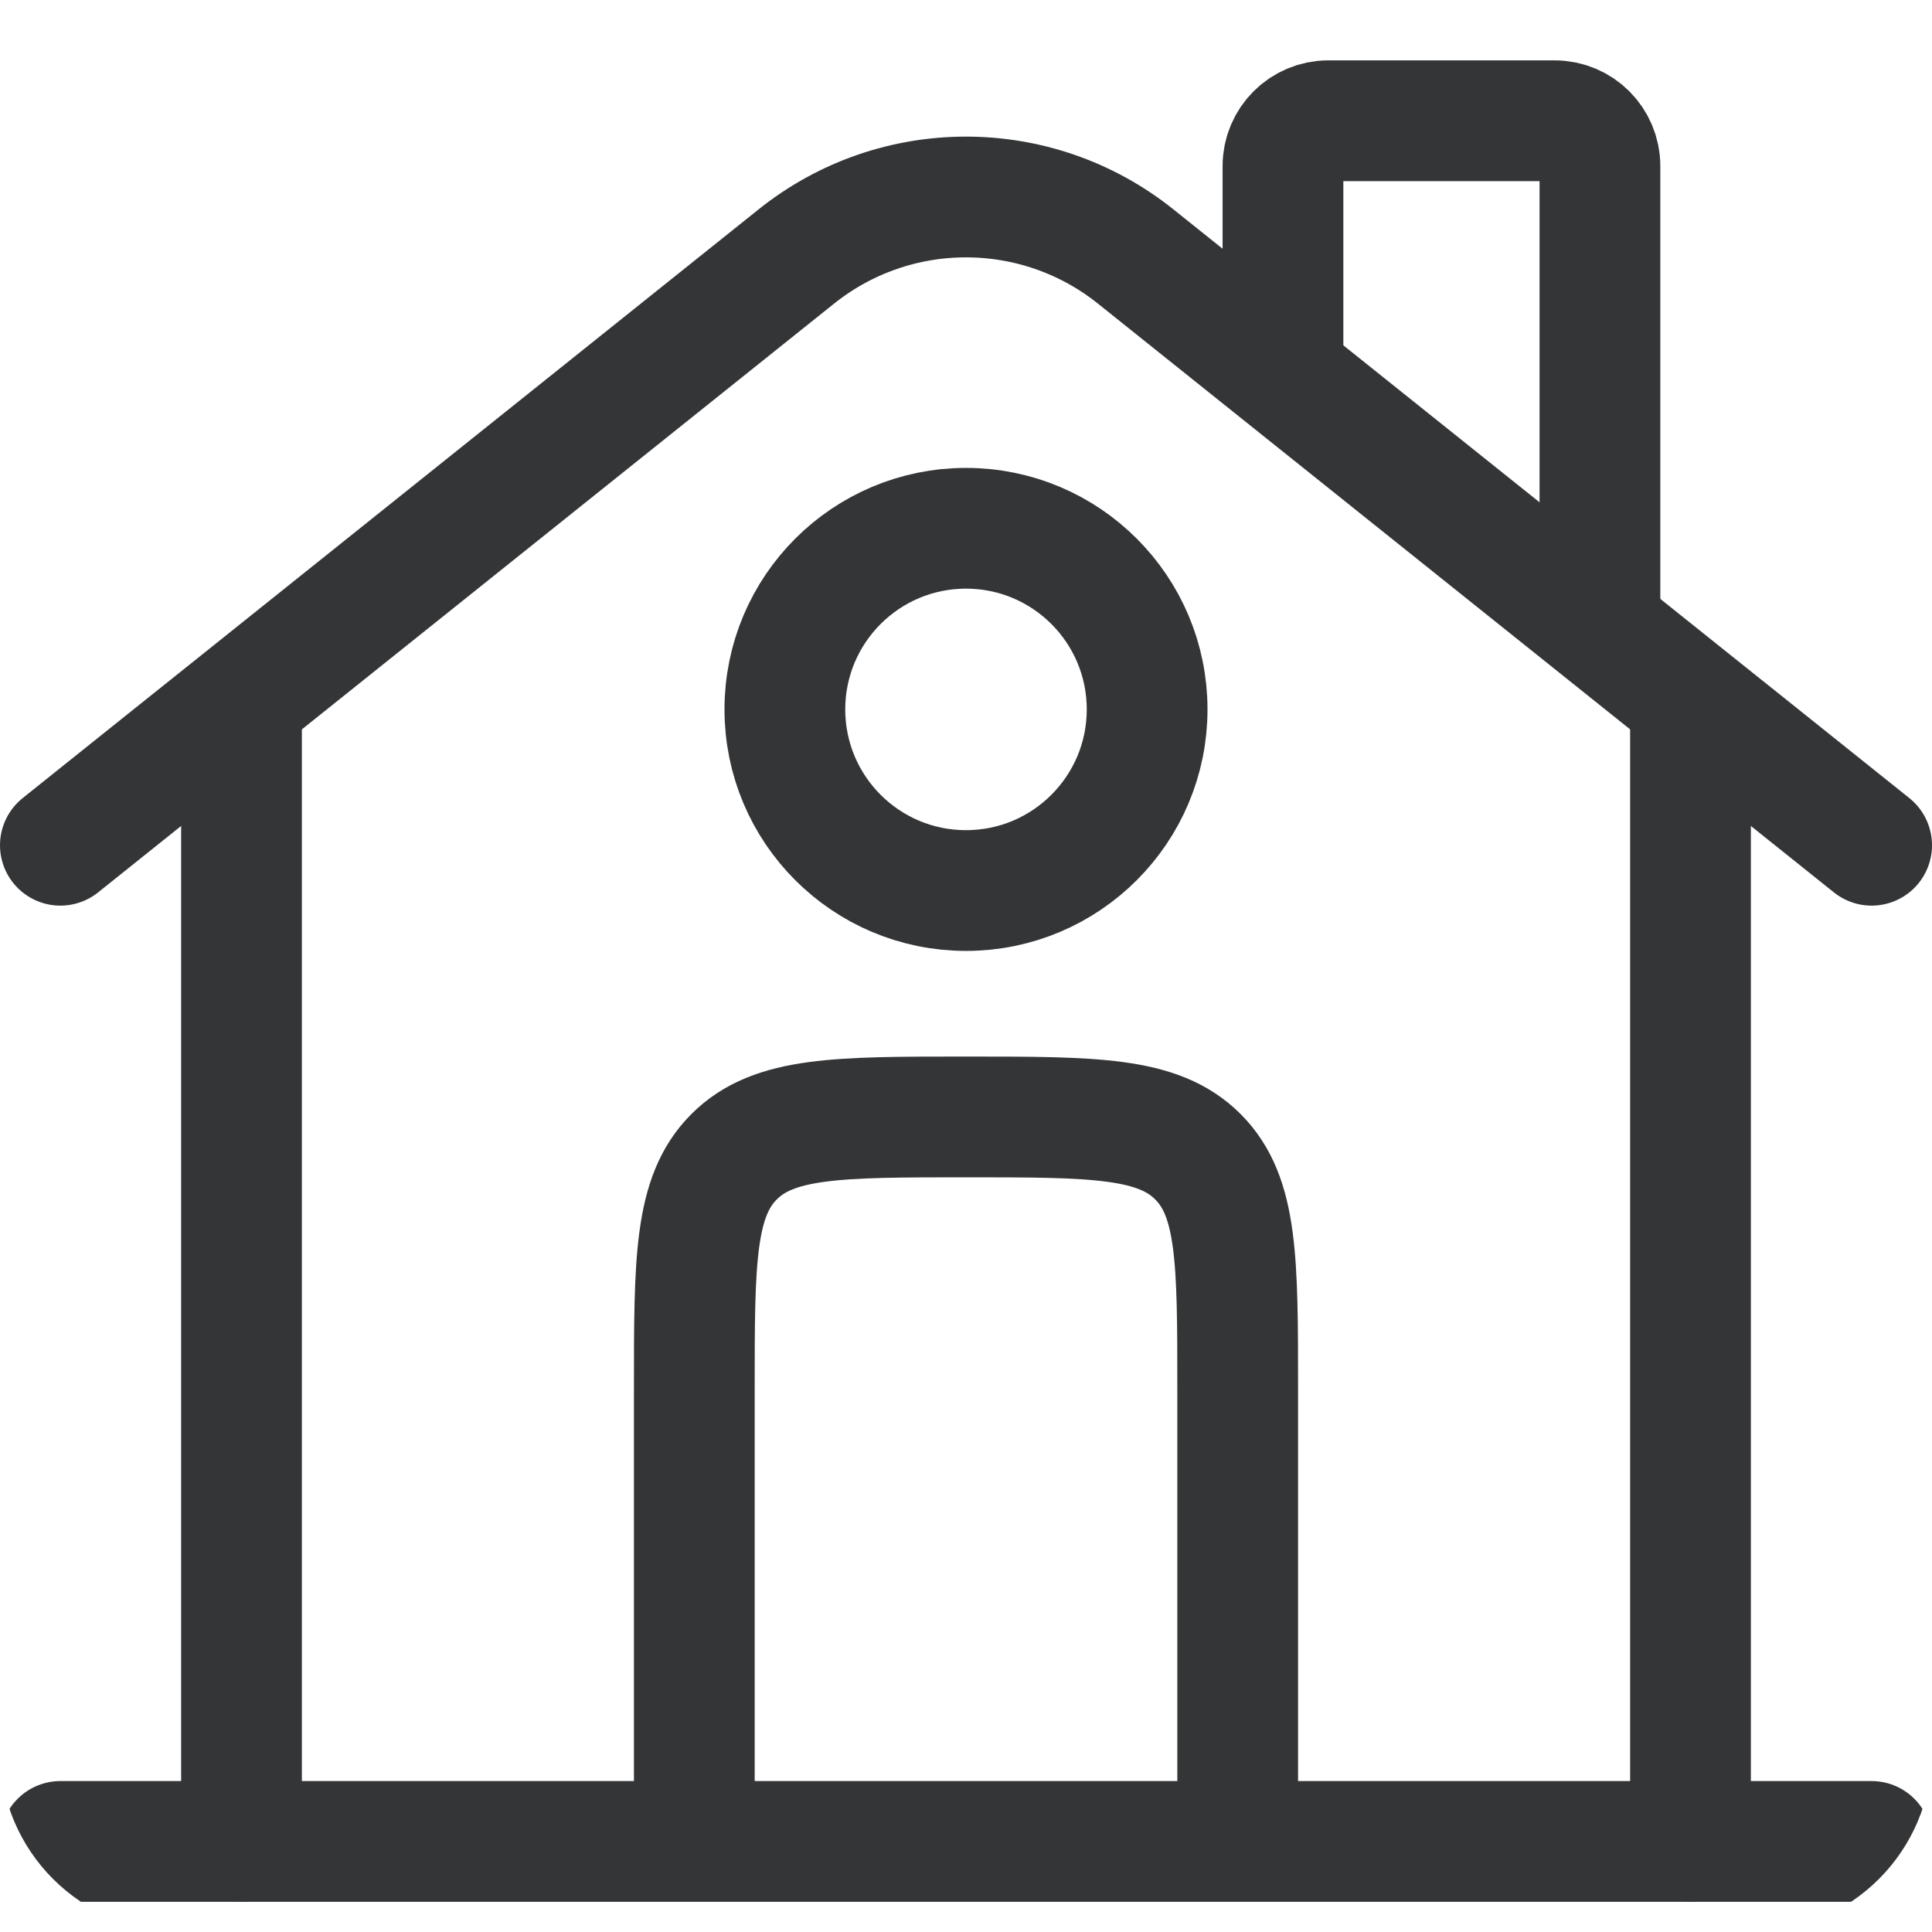
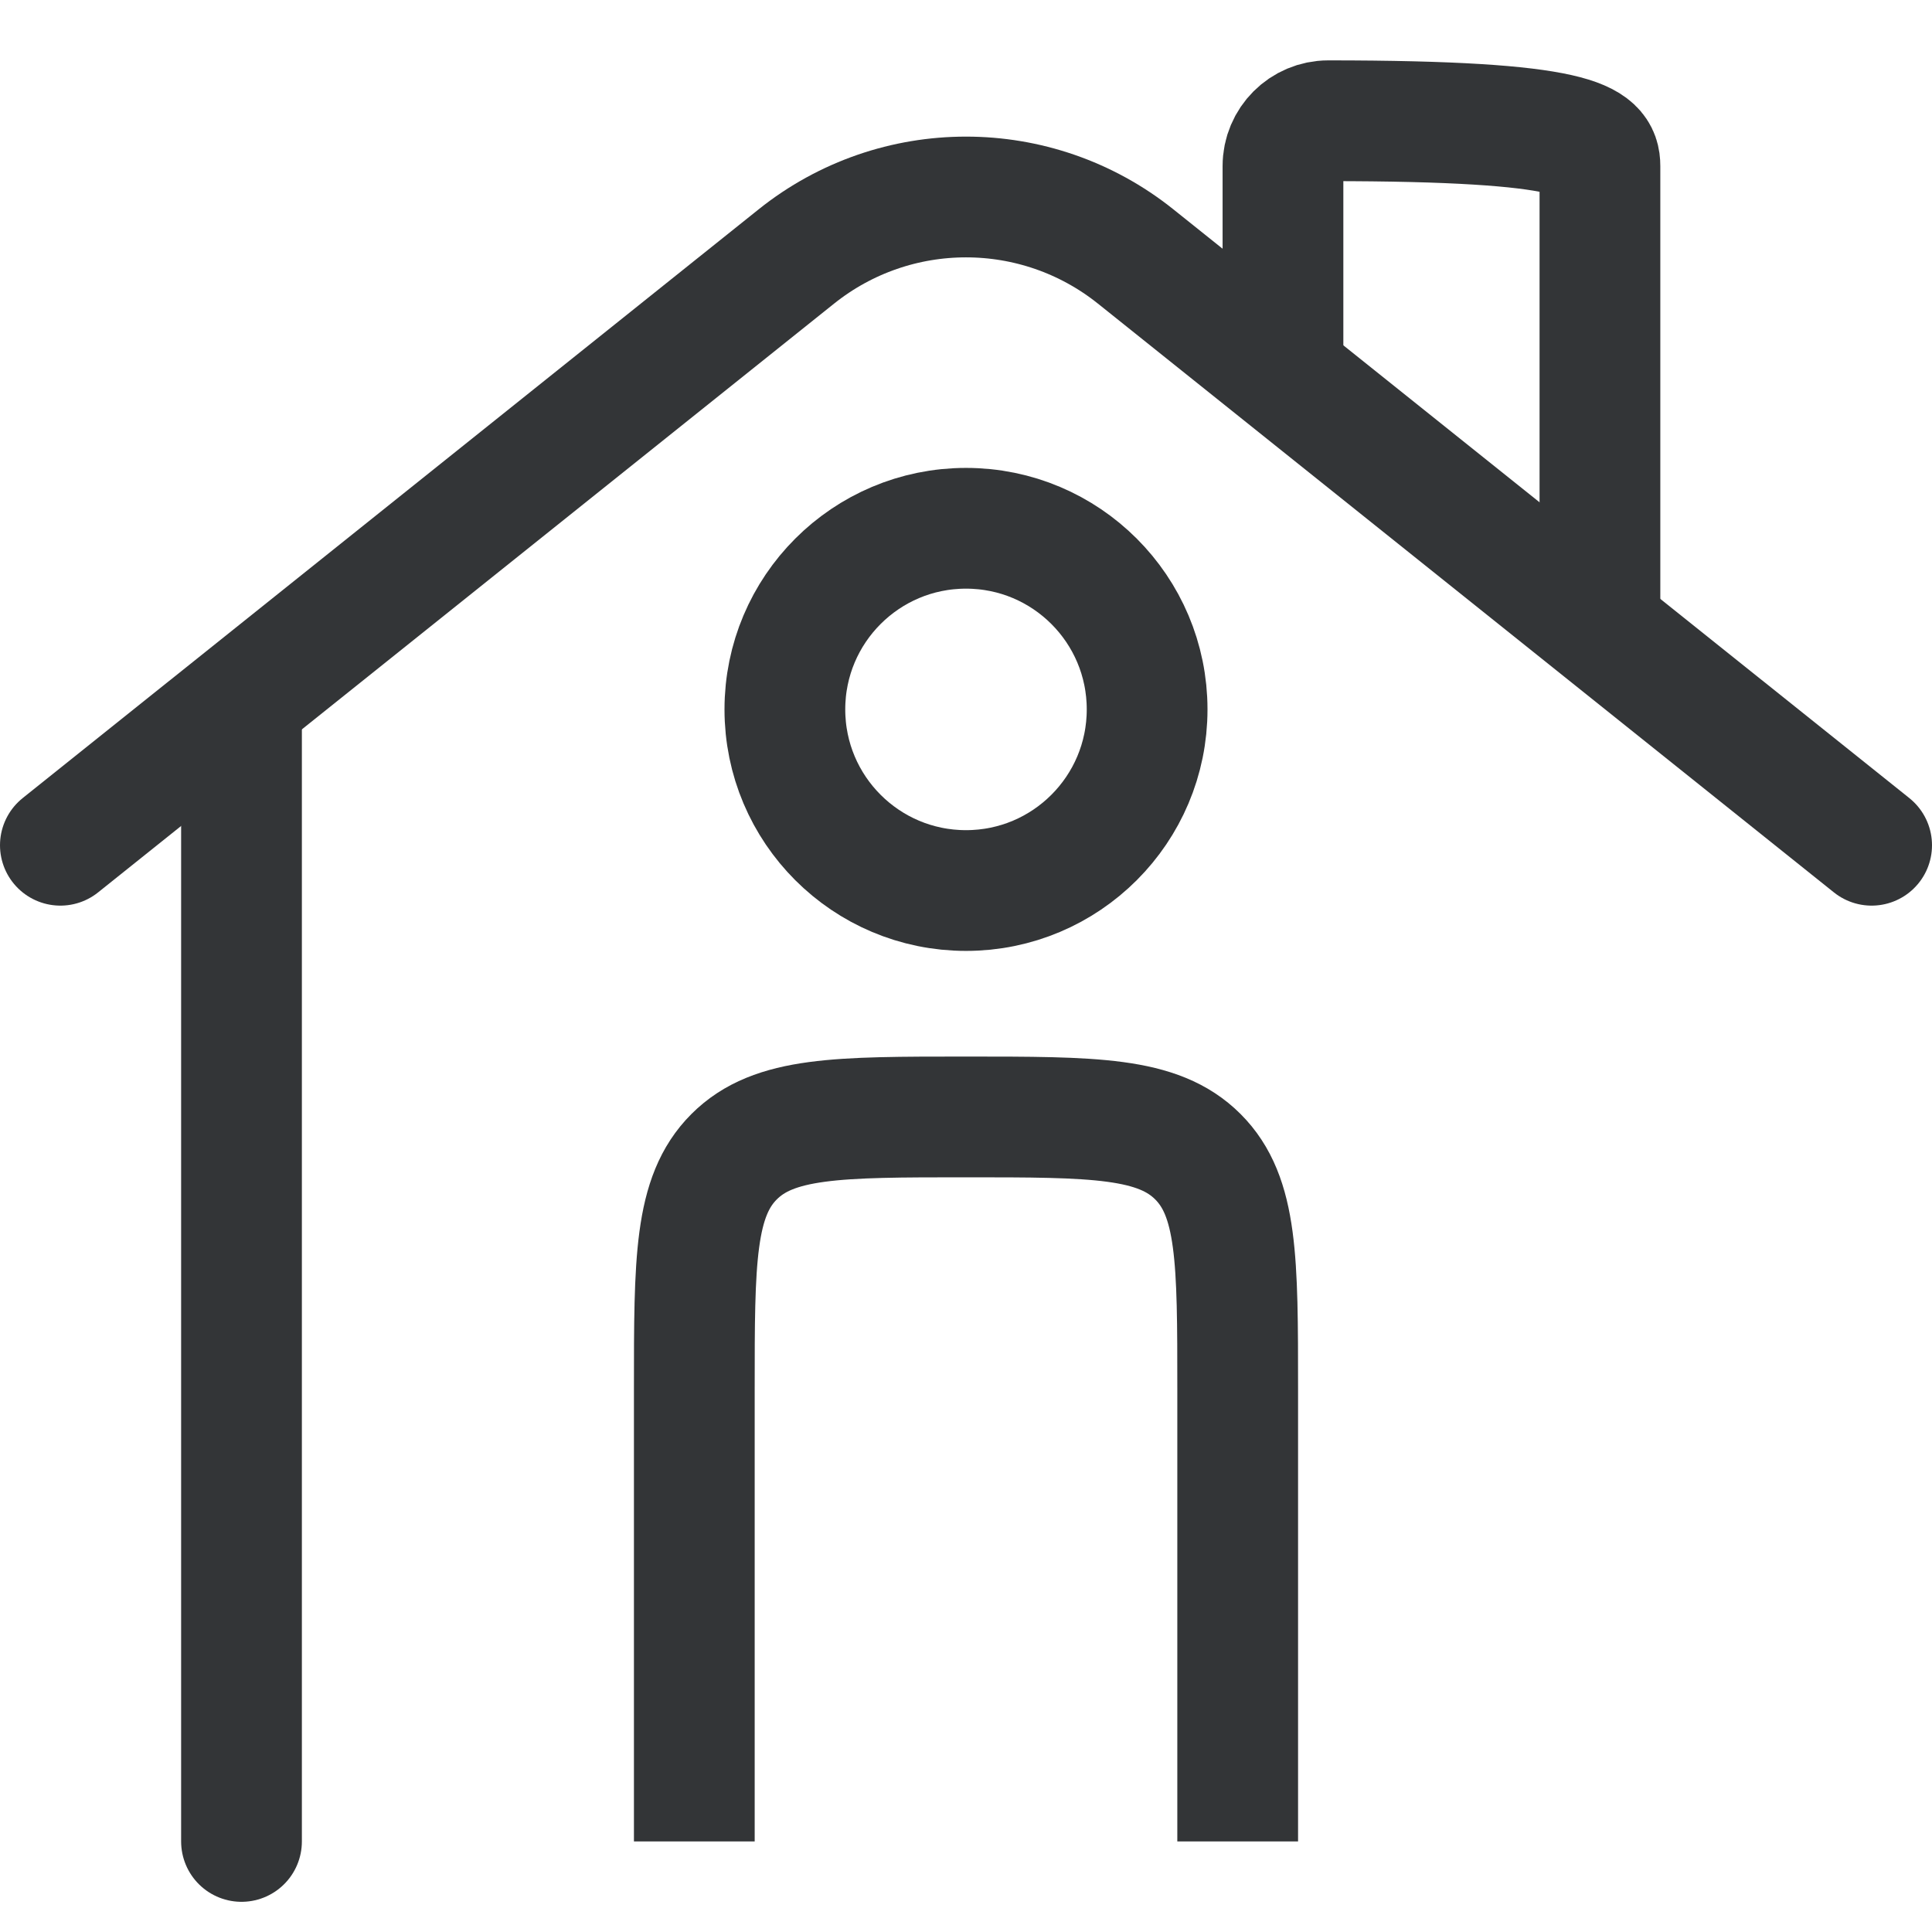
<svg xmlns="http://www.w3.org/2000/svg" width="32" height="32" viewBox="0 0 32 32" fill="none">
  <g clip-path="url(#clip0_3233_2669)">
-     <path d="M31 30.5L1 30.5" stroke="#333537" stroke-width="2" stroke-linecap="round" />
    <path d="M1 14L13.189 4.249C14.832 2.934 17.168 2.934 18.811 4.249L31 14" stroke="#333537" stroke-width="2" stroke-linecap="round" />
-     <path d="M21.25 5.75V2.75C21.25 2.336 21.586 2 22 2H25.75C26.164 2 26.5 2.336 26.5 2.75V10.25" stroke="#333537" stroke-width="2" stroke-linecap="round" />
+     <path d="M21.25 5.75V2.75C21.25 2.336 21.586 2 22 2C26.164 2 26.5 2.336 26.5 2.75V10.25" stroke="#333537" stroke-width="2" stroke-linecap="round" />
    <path d="M4 30.5V11.75" stroke="#333537" stroke-width="2" stroke-linecap="round" />
-     <path d="M28 30.5V11.75" stroke="#333537" stroke-width="2" stroke-linecap="round" />
    <path d="M20.5 30.5V23C20.5 20.879 20.5 19.818 19.841 19.159C19.182 18.5 18.121 18.5 16 18.5C13.879 18.5 12.818 18.5 12.159 19.159C11.5 19.818 11.5 20.879 11.5 23V30.5" stroke="#333537" stroke-width="2" />
    <path d="M19 11.75C19 13.407 17.657 14.75 16 14.75C14.343 14.75 13 13.407 13 11.75C13 10.093 14.343 8.75 16 8.75C17.657 8.75 19 10.093 19 11.75Z" stroke="#333537" stroke-width="2" />
  </g>
  <defs>
    <clipPath id="clip0_3233_2669">
      <path d="M0 3C0 1.343 1.343 0 3 0H29C30.657 0 32 1.343 32 3V29C32 30.657 30.657 32 29 32H3C1.343 32 0 30.657 0 29V3Z" fill="white" />
    </clipPath>
  </defs>
</svg>